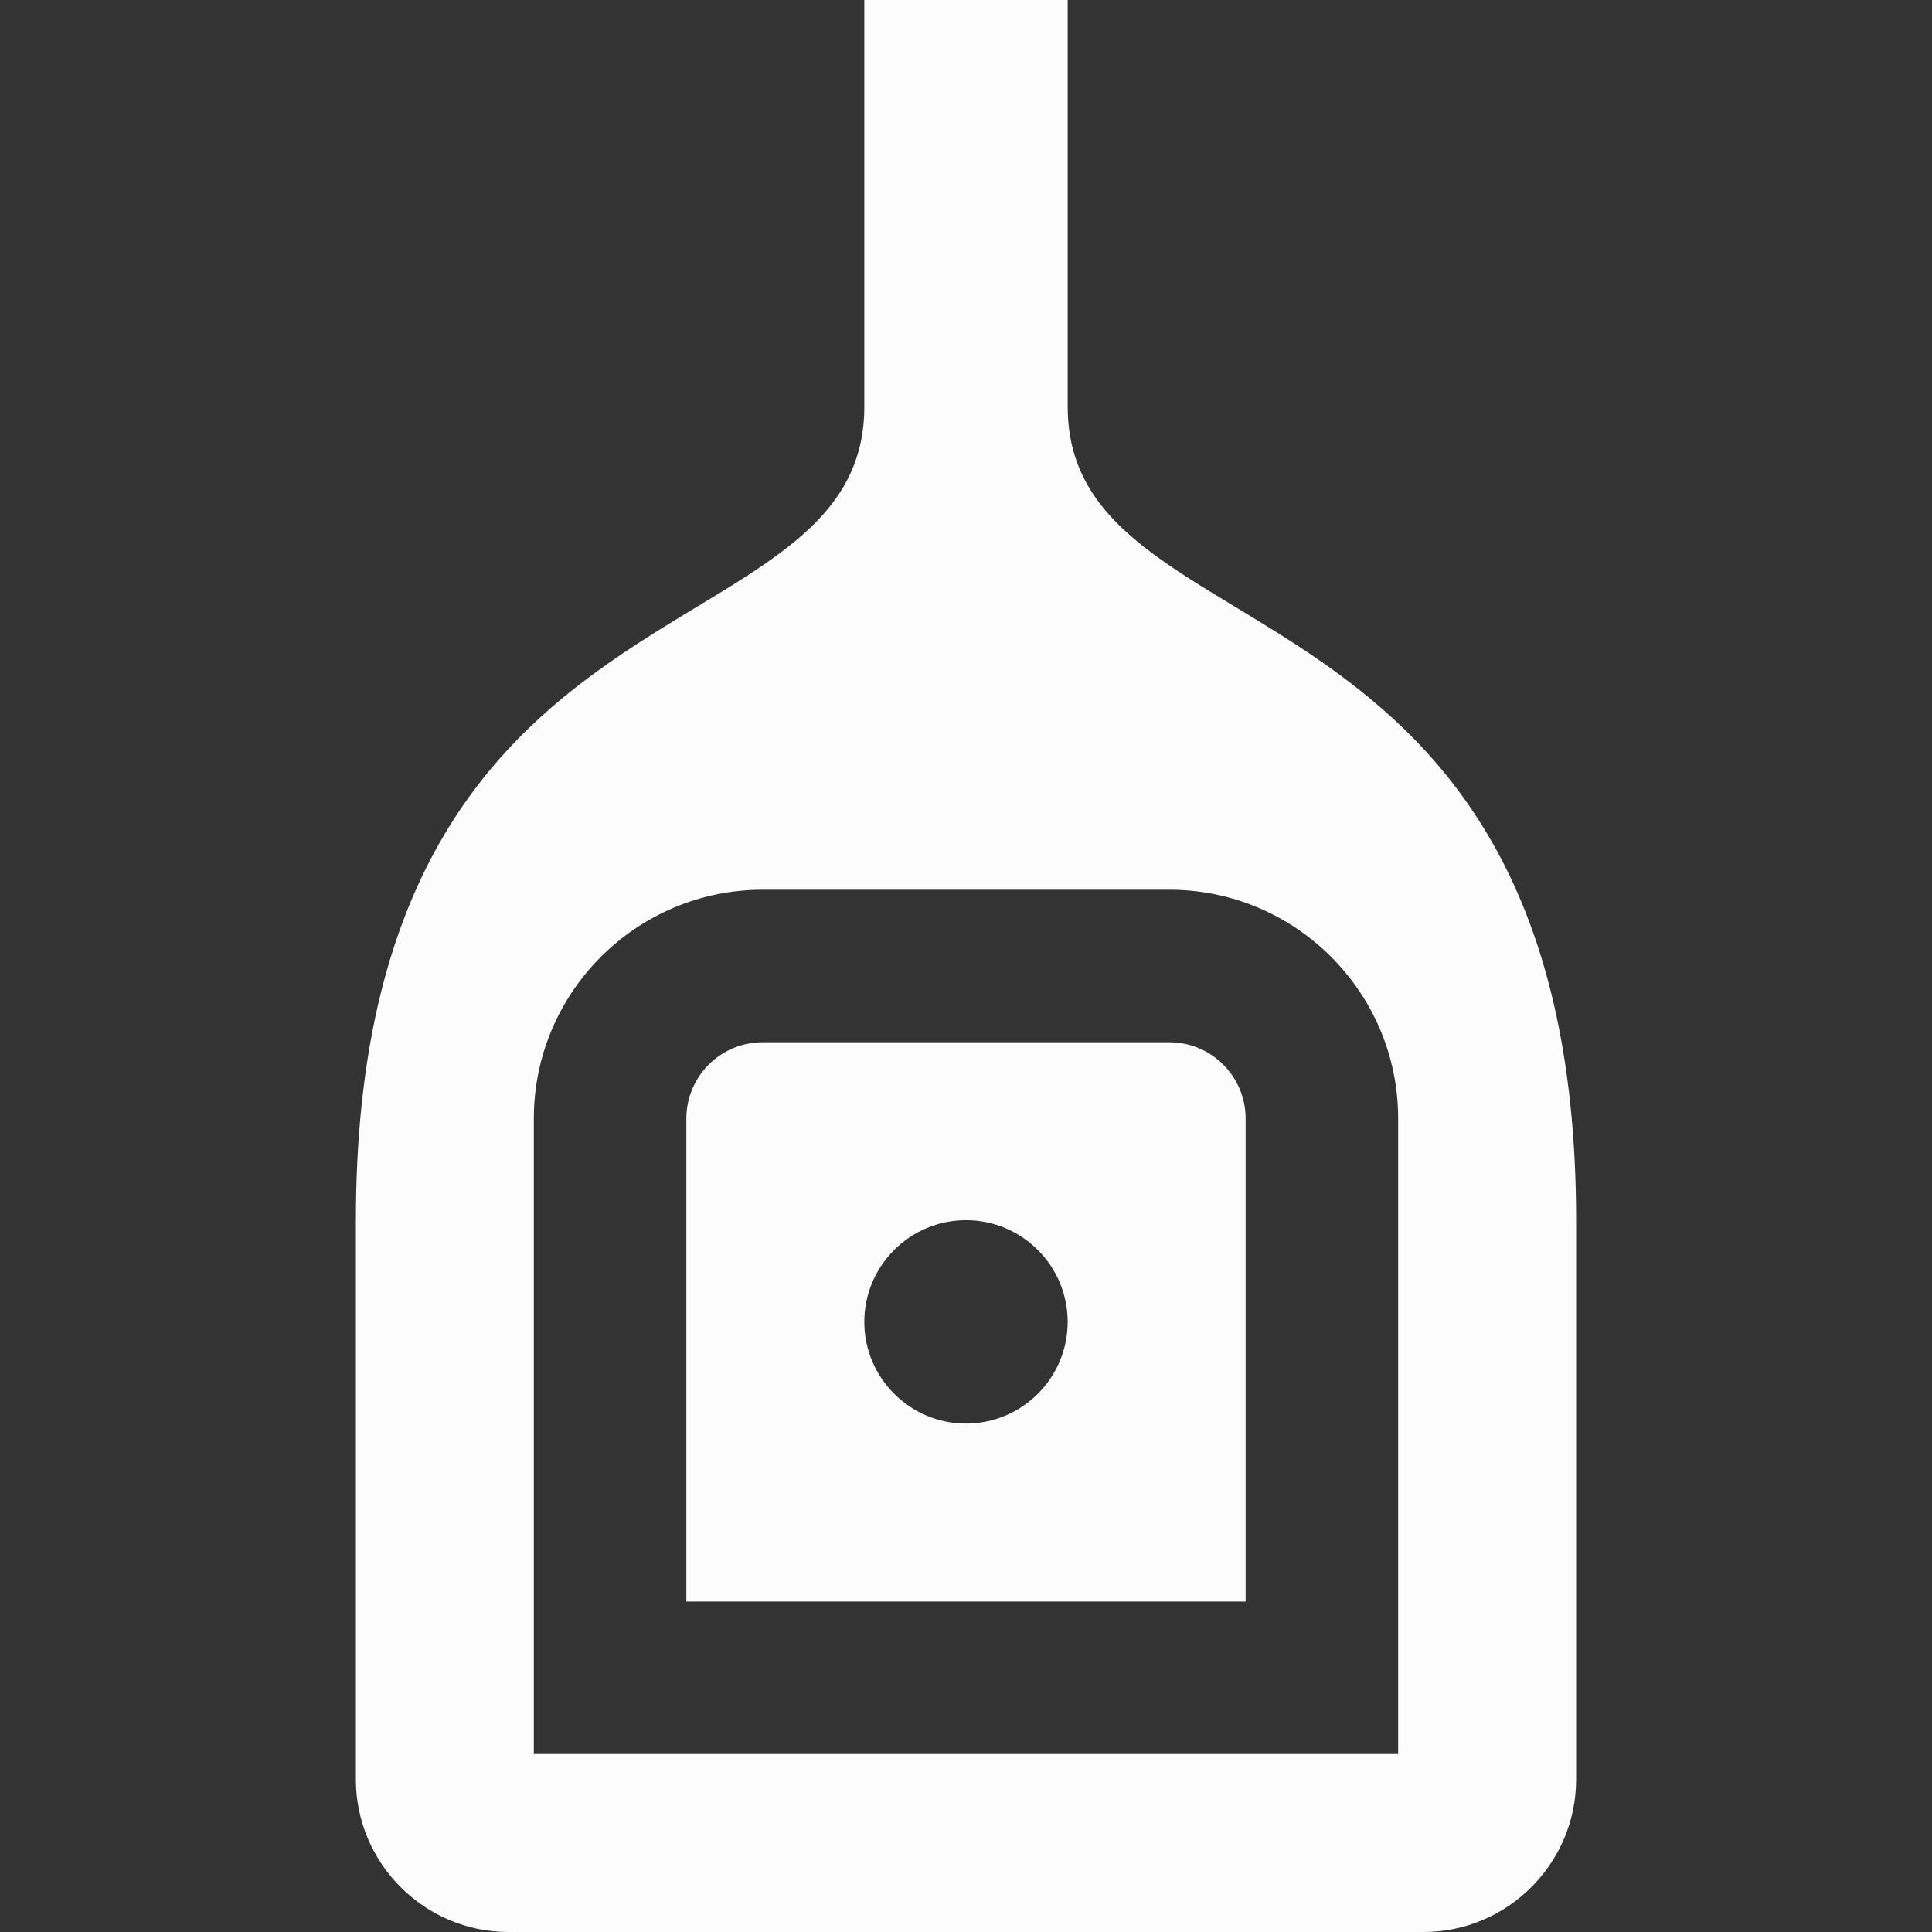
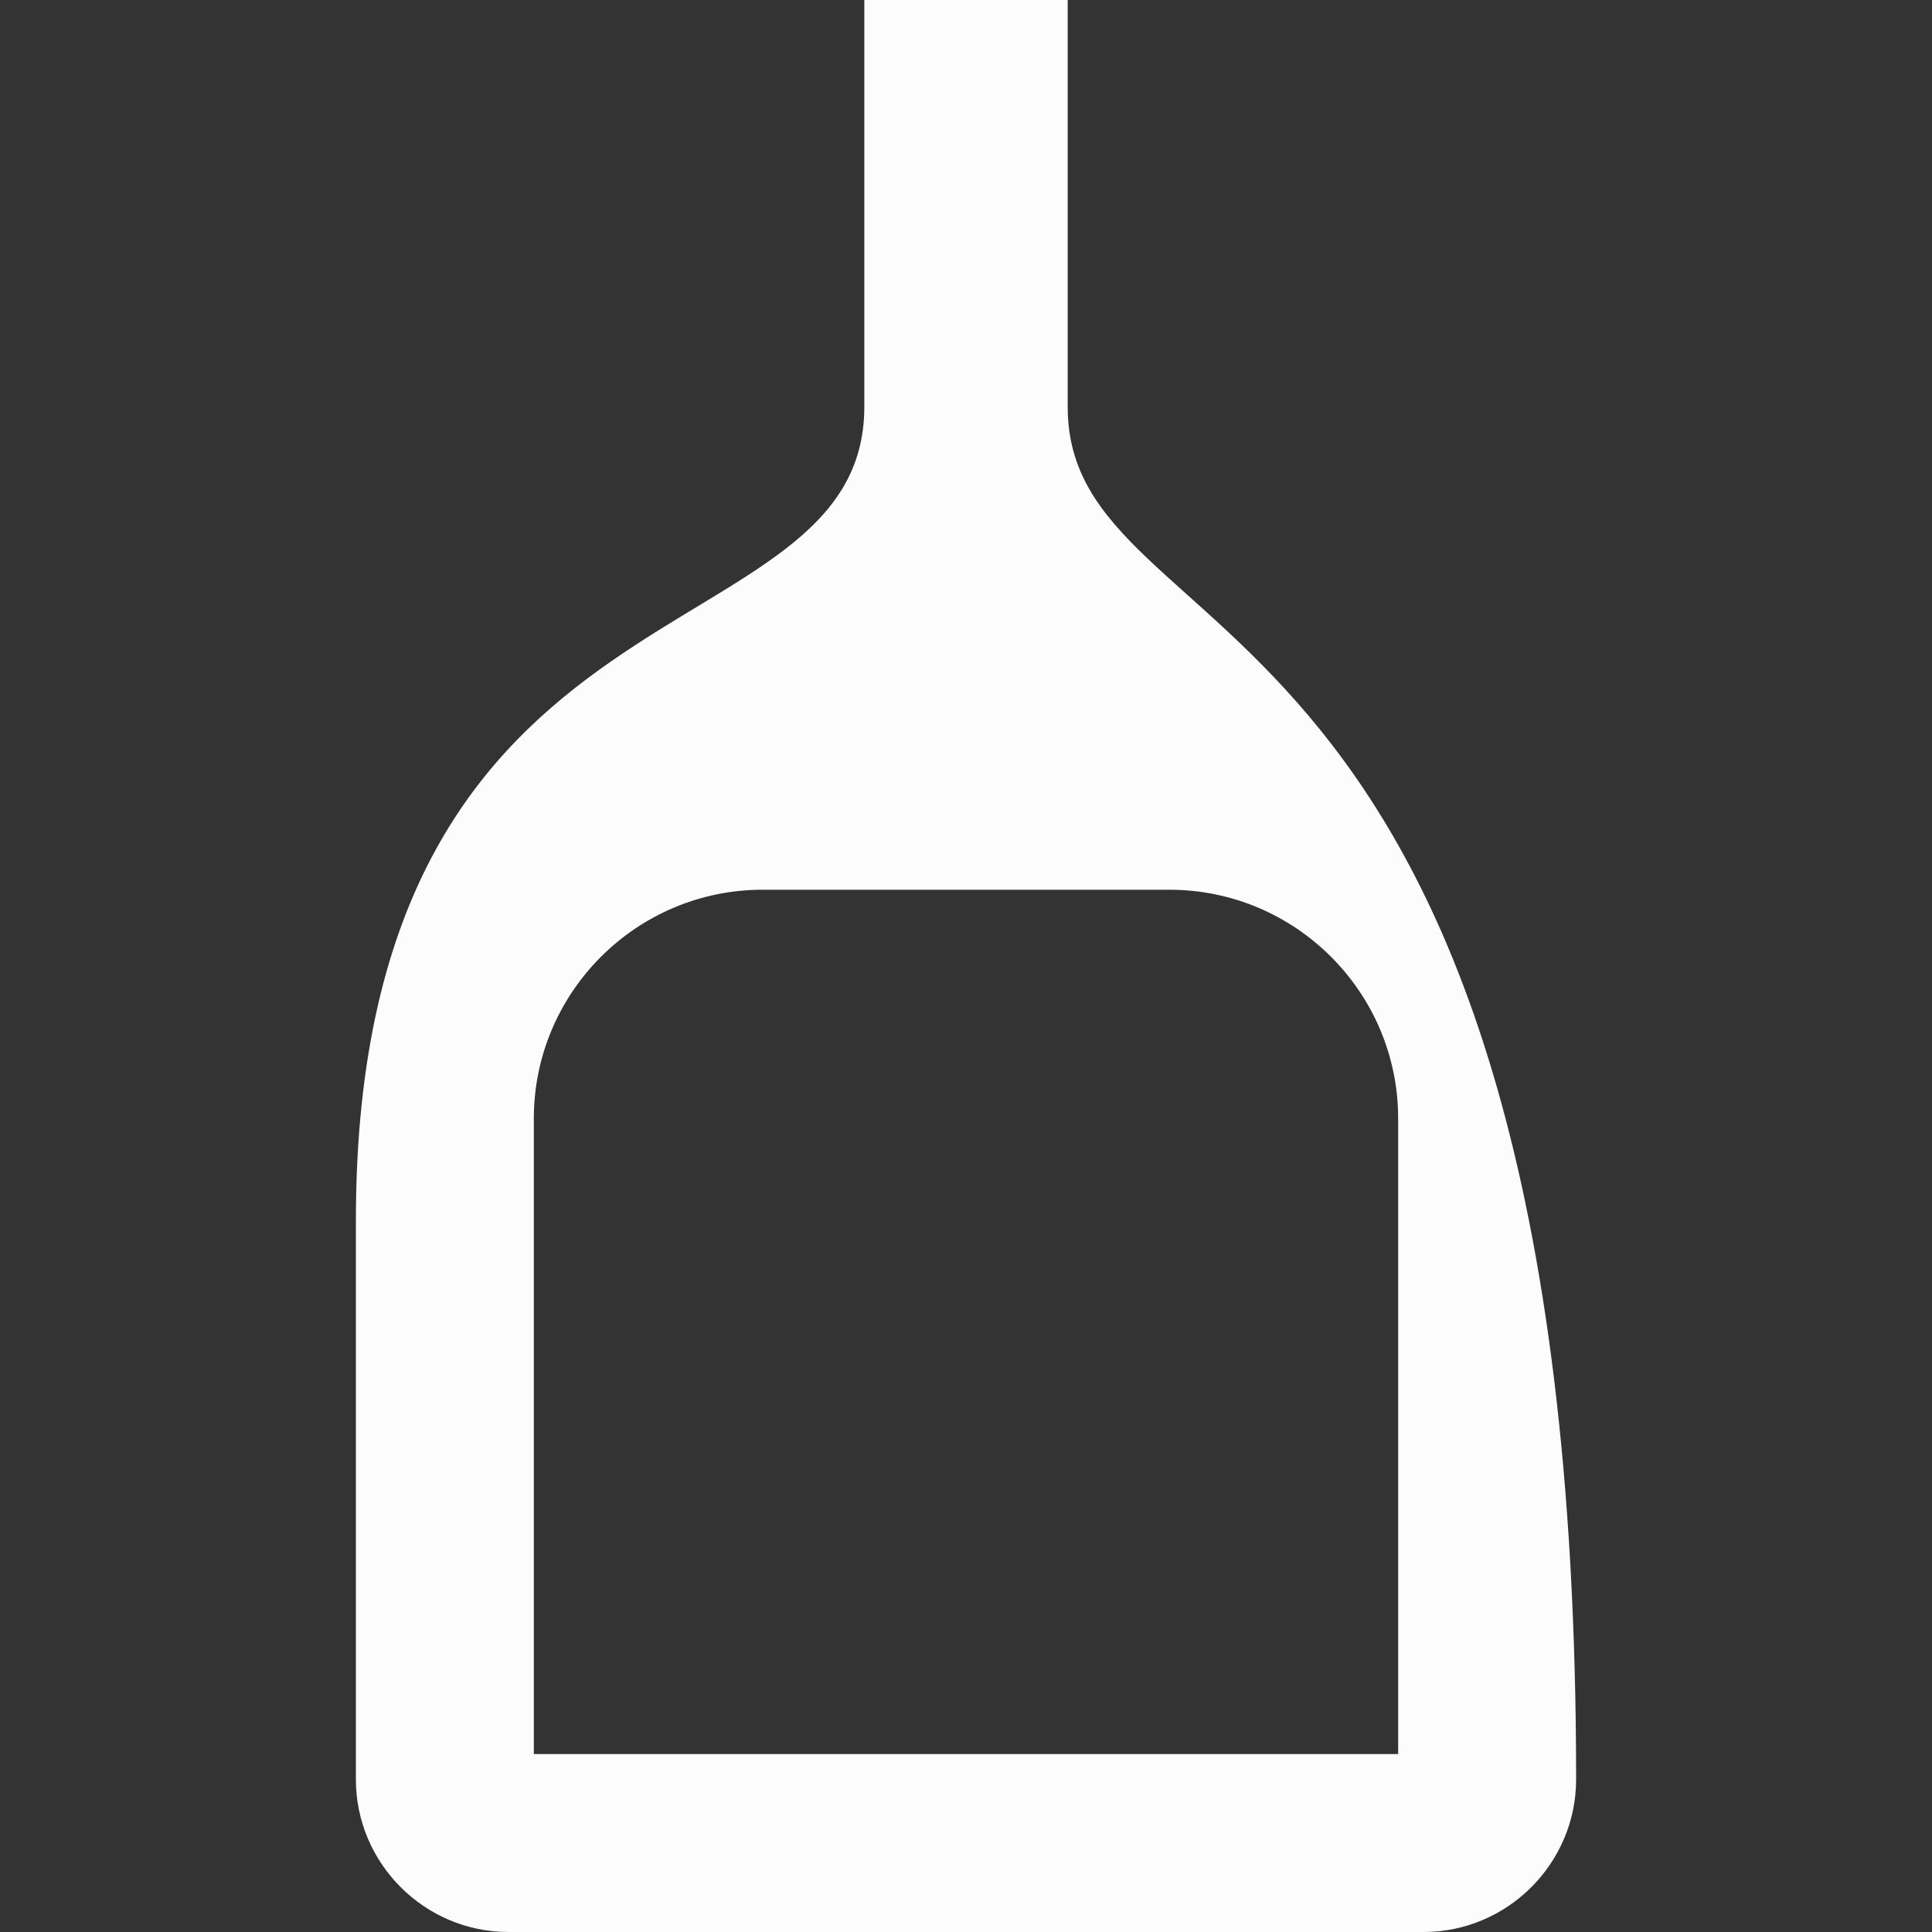
<svg xmlns="http://www.w3.org/2000/svg" fill="#fcfcfc" height="800px" width="800px" version="1.1" id="Layer_1" viewBox="0 0 512 512" xml:space="preserve">
  <rect x="0" y="0" width="512" height="512" fill="#333333" stroke="none" />
  <g id="SVGRepo_bgCarrier" stroke-width="0" />
  <g id="SVGRepo_tracerCarrier" stroke-linecap="round" stroke-linejoin="round" />
  <g id="SVGRepo_iconCarrier">
    <g>
      <g>
-         <path d="M282.95,107.791V0h-53.9v107.789l0.005,0.001c0,68.151-134.742,40.42-134.737,215.578l-0.005-0.001v148.212 c0,22.232,18.19,40.421,40.421,40.421h242.532c22.232,0,40.421-18.189,40.421-40.421V323.368 C417.692,148.211,282.95,175.942,282.95,107.791z M370.524,464.842H141.471V296.421c0-33.432,27.199-60.632,60.632-60.632h107.79 c33.432,0,60.632,27.199,60.632,60.632V464.842z" />
+         <path d="M282.95,107.791V0h-53.9v107.789l0.005,0.001c0,68.151-134.742,40.42-134.737,215.578l-0.005-0.001v148.212 c0,22.232,18.19,40.421,40.421,40.421h242.532c22.232,0,40.421-18.189,40.421-40.421C417.692,148.211,282.95,175.942,282.95,107.791z M370.524,464.842H141.471V296.421c0-33.432,27.199-60.632,60.632-60.632h107.79 c33.432,0,60.632,27.199,60.632,60.632V464.842z" />
      </g>
    </g>
    <g>
      <g>
-         <path d="M309.892,276.211H202.103c-11.144,0-20.211,9.066-20.211,20.211v128h148.211v-128 C330.103,285.277,321.037,276.211,309.892,276.211z M255.997,377.263c-14.859,0-26.947-12.089-26.947-26.947 c0-14.859,12.089-26.947,26.947-26.947c14.859,0,26.947,12.089,26.947,26.947C282.945,365.175,270.856,377.263,255.997,377.263z" />
-       </g>
+         </g>
    </g>
  </g>
</svg>